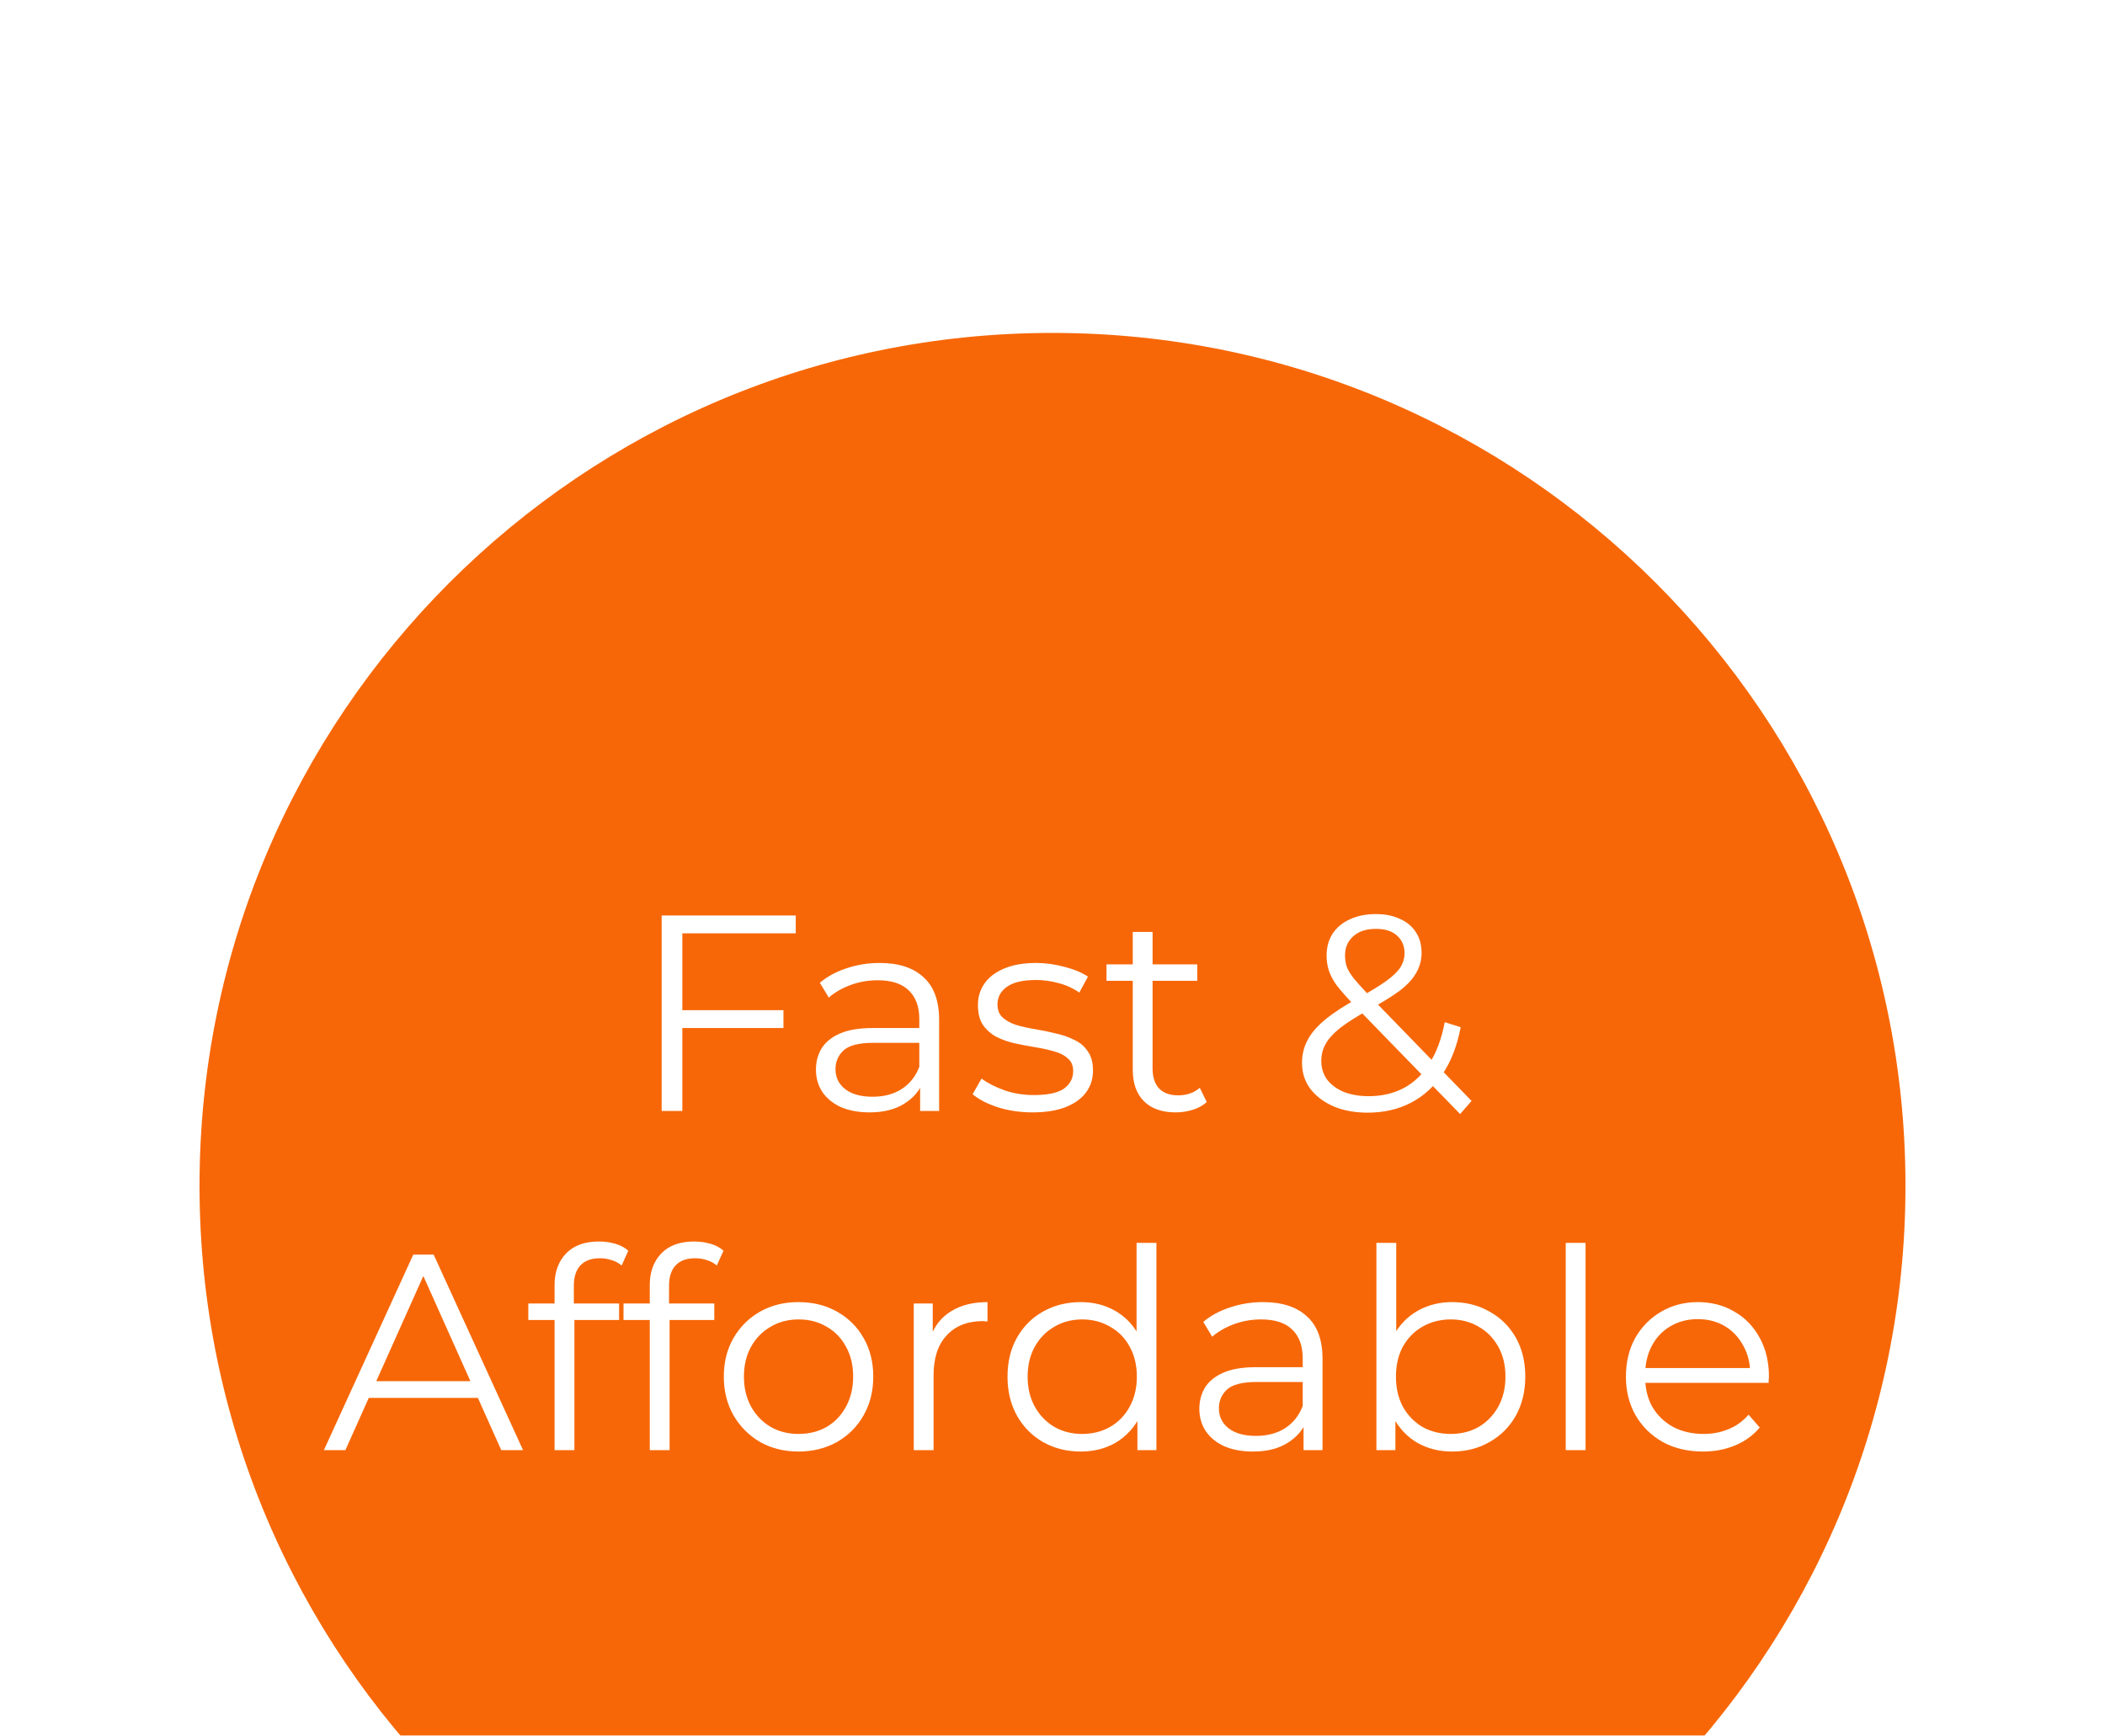
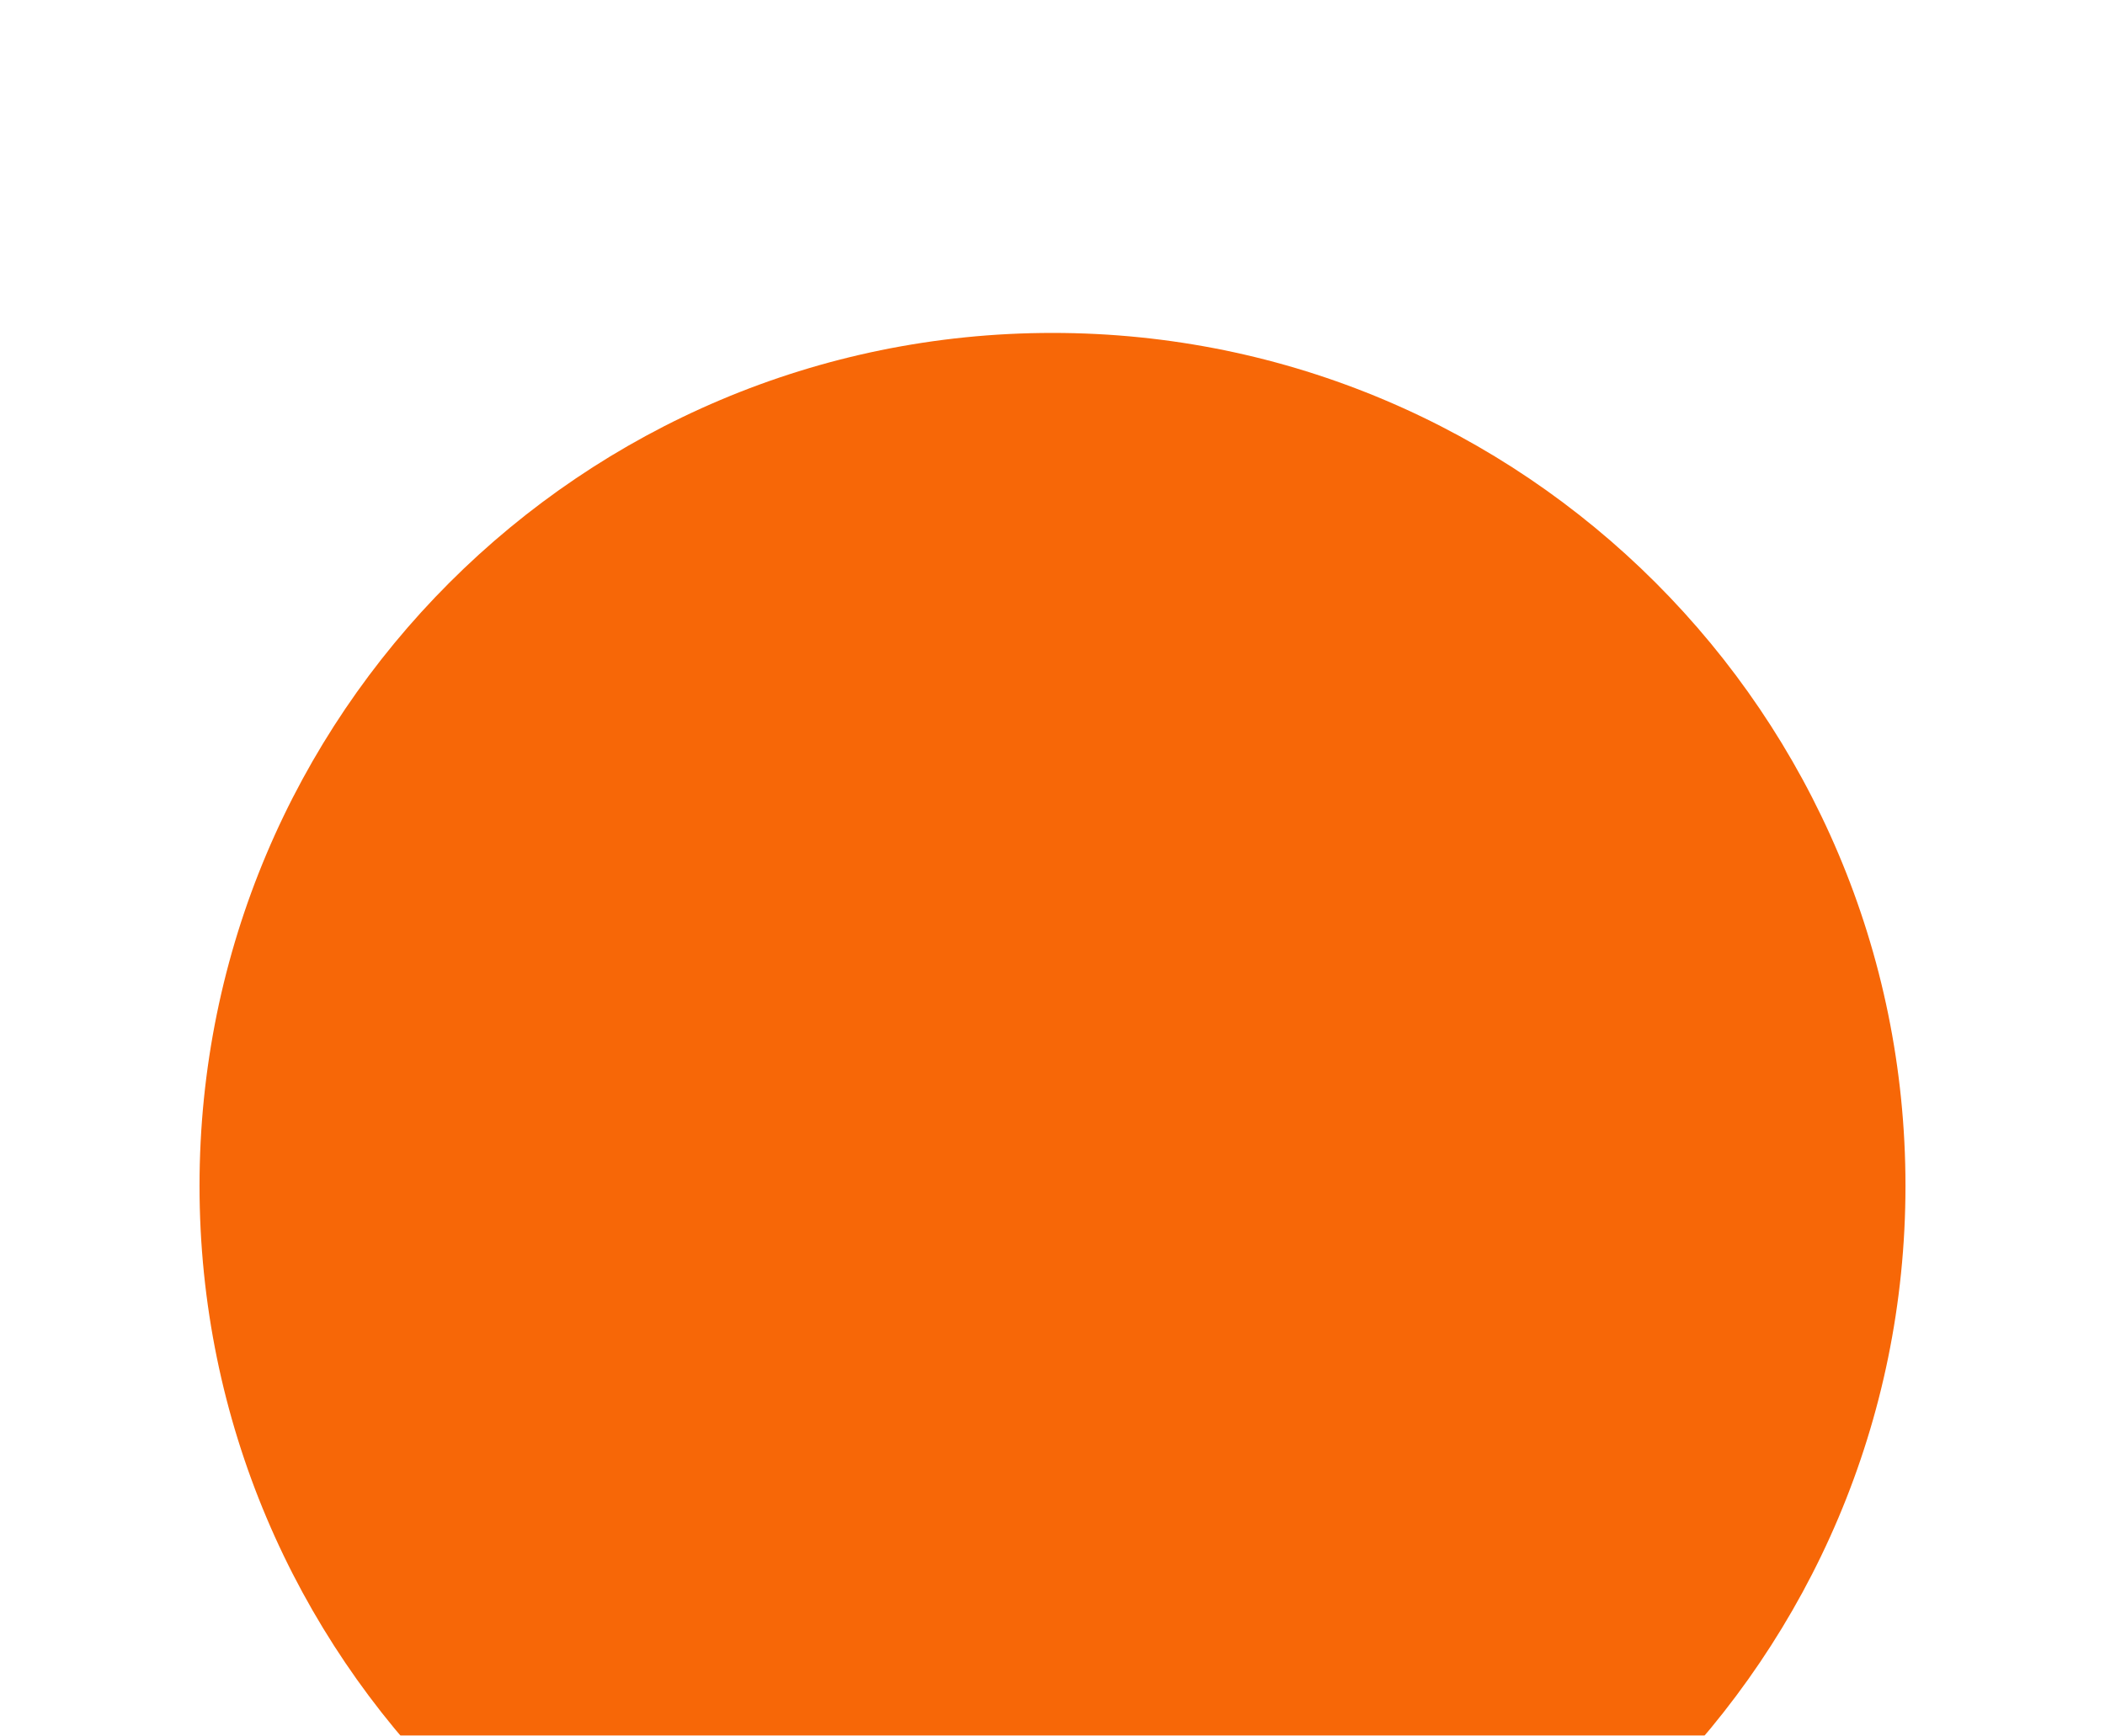
<svg xmlns="http://www.w3.org/2000/svg" width="211" height="174" viewBox="0 0 211 174" fill="none">
  <g filter="url(#filter0_ddd_879_22820)">
    <path d="M191 87.875C191 135.095 152.72 173.375 105.5 173.375C58.28 173.375 20 135.095 20 87.875C20 40.655 58.28 2.375 105.5 2.375C152.72 2.375 191 40.655 191 87.875Z" fill="#F76707" />
-     <path d="M68.171 70.267H78.531V72.059H68.171V70.267ZM68.395 80.375H66.323V60.775H79.763V62.567H68.395V80.375ZM92.232 80.375V77.127L92.148 76.595V71.163C92.148 69.912 91.793 68.951 91.084 68.279C90.393 67.607 89.357 67.271 87.976 67.271C87.024 67.271 86.119 67.43 85.26 67.747C84.401 68.064 83.673 68.484 83.076 69.007L82.18 67.523C82.927 66.888 83.823 66.403 84.868 66.067C85.913 65.712 87.015 65.535 88.172 65.535C90.076 65.535 91.541 66.011 92.568 66.963C93.613 67.896 94.136 69.324 94.136 71.247V80.375H92.232ZM87.164 80.515C86.063 80.515 85.101 80.338 84.28 79.983C83.477 79.61 82.861 79.106 82.432 78.471C82.003 77.818 81.788 77.071 81.788 76.231C81.788 75.466 81.965 74.775 82.32 74.159C82.693 73.524 83.291 73.02 84.112 72.647C84.952 72.255 86.072 72.059 87.472 72.059H92.54V73.543H87.528C86.109 73.543 85.12 73.795 84.56 74.299C84.019 74.803 83.748 75.428 83.748 76.175C83.748 77.015 84.075 77.687 84.728 78.191C85.381 78.695 86.296 78.947 87.472 78.947C88.592 78.947 89.553 78.695 90.356 78.191C91.177 77.668 91.775 76.922 92.148 75.951L92.596 77.323C92.223 78.294 91.569 79.068 90.636 79.647C89.721 80.226 88.564 80.515 87.164 80.515ZM103.484 80.515C102.27 80.515 101.122 80.347 100.04 80.011C98.957 79.656 98.108 79.218 97.492 78.695L98.388 77.127C98.985 77.575 99.75 77.967 100.684 78.303C101.617 78.62 102.597 78.779 103.624 78.779C105.024 78.779 106.032 78.564 106.648 78.135C107.264 77.687 107.572 77.099 107.572 76.371C107.572 75.83 107.394 75.41 107.04 75.111C106.704 74.794 106.256 74.56 105.696 74.411C105.136 74.243 104.51 74.103 103.82 73.991C103.129 73.879 102.438 73.748 101.748 73.599C101.076 73.45 100.46 73.235 99.9 72.955C99.34 72.656 98.882 72.255 98.528 71.751C98.192 71.247 98.024 70.575 98.024 69.735C98.024 68.932 98.248 68.214 98.696 67.579C99.144 66.944 99.797 66.45 100.656 66.095C101.533 65.722 102.597 65.535 103.848 65.535C104.8 65.535 105.752 65.666 106.704 65.927C107.656 66.17 108.44 66.496 109.056 66.907L108.188 68.503C107.534 68.055 106.834 67.738 106.088 67.551C105.341 67.346 104.594 67.243 103.848 67.243C102.522 67.243 101.542 67.476 100.908 67.943C100.292 68.391 99.984 68.97 99.984 69.679C99.984 70.239 100.152 70.678 100.488 70.995C100.842 71.312 101.3 71.564 101.86 71.751C102.438 71.919 103.064 72.059 103.736 72.171C104.426 72.283 105.108 72.423 105.78 72.591C106.47 72.74 107.096 72.955 107.656 73.235C108.234 73.496 108.692 73.879 109.028 74.383C109.382 74.868 109.56 75.512 109.56 76.315C109.56 77.174 109.317 77.92 108.832 78.555C108.365 79.171 107.674 79.656 106.76 80.011C105.864 80.347 104.772 80.515 103.484 80.515ZM117.856 80.515C116.474 80.515 115.41 80.142 114.664 79.395C113.917 78.648 113.544 77.594 113.544 76.231V62.427H115.532V76.119C115.532 76.978 115.746 77.64 116.176 78.107C116.624 78.574 117.258 78.807 118.08 78.807C118.957 78.807 119.685 78.555 120.264 78.051L120.964 79.479C120.572 79.834 120.096 80.095 119.536 80.263C118.994 80.431 118.434 80.515 117.856 80.515ZM110.912 67.327V65.675H120.012V67.327H110.912ZM137.091 80.543C135.821 80.543 134.692 80.338 133.703 79.927C132.713 79.498 131.929 78.91 131.351 78.163C130.791 77.416 130.511 76.548 130.511 75.559C130.511 74.719 130.697 73.954 131.071 73.263C131.444 72.554 132.041 71.863 132.863 71.191C133.703 70.5 134.813 69.782 136.195 69.035C137.371 68.382 138.285 67.822 138.939 67.355C139.611 66.87 140.087 66.412 140.367 65.983C140.647 65.535 140.787 65.059 140.787 64.555C140.787 63.827 140.535 63.239 140.031 62.791C139.545 62.343 138.845 62.119 137.931 62.119C136.941 62.119 136.176 62.371 135.635 62.875C135.093 63.36 134.823 63.995 134.823 64.779C134.823 65.171 134.879 65.544 134.991 65.899C135.121 66.254 135.355 66.646 135.691 67.075C136.045 67.504 136.531 68.046 137.147 68.699L147.507 79.367L146.359 80.683L135.551 69.567C134.897 68.876 134.375 68.279 133.983 67.775C133.609 67.252 133.348 66.758 133.199 66.291C133.049 65.824 132.975 65.33 132.975 64.807C132.975 63.967 133.171 63.239 133.563 62.623C133.973 61.988 134.552 61.503 135.299 61.167C136.045 60.812 136.923 60.635 137.931 60.635C138.845 60.635 139.639 60.794 140.311 61.111C141.001 61.41 141.533 61.848 141.907 62.427C142.299 63.006 142.495 63.706 142.495 64.527C142.495 65.236 142.317 65.899 141.963 66.515C141.627 67.131 141.067 67.738 140.283 68.335C139.499 68.914 138.435 69.567 137.091 70.295C135.915 70.948 134.981 71.546 134.291 72.087C133.619 72.628 133.143 73.16 132.863 73.683C132.583 74.187 132.443 74.747 132.443 75.363C132.443 76.072 132.639 76.698 133.031 77.239C133.441 77.762 134.001 78.172 134.711 78.471C135.439 78.751 136.269 78.891 137.203 78.891C138.509 78.891 139.676 78.62 140.703 78.079C141.729 77.538 142.588 76.716 143.279 75.615C143.988 74.514 144.501 73.132 144.819 71.471L146.415 71.975C146.06 73.842 145.453 75.41 144.595 76.679C143.736 77.948 142.672 78.91 141.403 79.563C140.133 80.216 138.696 80.543 137.091 80.543ZM32.466 114.375L41.426 94.775H43.47L52.43 114.375H50.246L42.014 95.979H42.854L34.622 114.375H32.466ZM35.994 109.139L36.61 107.459H48.006L48.622 109.139H35.994ZM55.589 114.375V97.827C55.589 96.52 55.971 95.466 56.736 94.663C57.502 93.86 58.603 93.459 60.041 93.459C60.6 93.459 61.142 93.534 61.664 93.683C62.187 93.832 62.626 94.066 62.98 94.383L62.309 95.867C62.029 95.624 61.702 95.447 61.328 95.335C60.955 95.204 60.554 95.139 60.124 95.139C59.285 95.139 58.641 95.372 58.193 95.839C57.745 96.306 57.52 96.996 57.52 97.911V100.151L57.577 101.075V114.375H55.589ZM52.956 101.327V99.675H62.056V101.327H52.956ZM65.131 114.375V97.827C65.131 96.52 65.514 95.466 66.279 94.663C67.045 93.86 68.146 93.459 69.583 93.459C70.143 93.459 70.685 93.534 71.207 93.683C71.73 93.832 72.169 94.066 72.523 94.383L71.851 95.867C71.571 95.624 71.245 95.447 70.871 95.335C70.498 95.204 70.097 95.139 69.667 95.139C68.827 95.139 68.183 95.372 67.735 95.839C67.287 96.306 67.063 96.996 67.063 97.911V100.151L67.119 101.075V114.375H65.131ZM62.499 101.327V99.675H71.599V101.327H62.499ZM80.03 114.515C78.611 114.515 77.332 114.198 76.194 113.563C75.074 112.91 74.187 112.023 73.534 110.903C72.88 109.764 72.554 108.467 72.554 107.011C72.554 105.536 72.88 104.239 73.534 103.119C74.187 101.999 75.074 101.122 76.194 100.487C77.314 99.852 78.592 99.535 80.03 99.535C81.486 99.535 82.774 99.852 83.894 100.487C85.032 101.122 85.919 101.999 86.554 103.119C87.207 104.239 87.534 105.536 87.534 107.011C87.534 108.467 87.207 109.764 86.554 110.903C85.919 112.023 85.032 112.91 83.894 113.563C82.755 114.198 81.467 114.515 80.03 114.515ZM80.03 112.751C81.094 112.751 82.036 112.518 82.858 112.051C83.679 111.566 84.323 110.894 84.79 110.035C85.275 109.158 85.518 108.15 85.518 107.011C85.518 105.854 85.275 104.846 84.79 103.987C84.323 103.128 83.679 102.466 82.858 101.999C82.036 101.514 81.103 101.271 80.058 101.271C79.012 101.271 78.079 101.514 77.258 101.999C76.436 102.466 75.783 103.128 75.298 103.987C74.812 104.846 74.57 105.854 74.57 107.011C74.57 108.15 74.812 109.158 75.298 110.035C75.783 110.894 76.436 111.566 77.258 112.051C78.079 112.518 79.003 112.751 80.03 112.751ZM91.592 114.375V99.675H93.496V103.679L93.3 102.979C93.711 101.859 94.402 101.01 95.372 100.431C96.343 99.834 97.547 99.535 98.984 99.535V101.467C98.91 101.467 98.835 101.467 98.76 101.467C98.686 101.448 98.611 101.439 98.536 101.439C96.987 101.439 95.774 101.915 94.896 102.867C94.019 103.8 93.58 105.135 93.58 106.871V114.375H91.592ZM108.327 114.515C106.927 114.515 105.667 114.198 104.547 113.563C103.446 112.928 102.578 112.051 101.943 110.931C101.308 109.792 100.991 108.486 100.991 107.011C100.991 105.518 101.308 104.211 101.943 103.091C102.578 101.971 103.446 101.103 104.547 100.487C105.667 99.852 106.927 99.535 108.327 99.535C109.615 99.535 110.763 99.824 111.771 100.403C112.798 100.982 113.61 101.831 114.207 102.951C114.823 104.052 115.131 105.406 115.131 107.011C115.131 108.598 114.832 109.951 114.235 111.071C113.638 112.191 112.826 113.05 111.799 113.647C110.791 114.226 109.634 114.515 108.327 114.515ZM108.467 112.751C109.512 112.751 110.446 112.518 111.267 112.051C112.107 111.566 112.76 110.894 113.227 110.035C113.712 109.158 113.955 108.15 113.955 107.011C113.955 105.854 113.712 104.846 113.227 103.987C112.76 103.128 112.107 102.466 111.267 101.999C110.446 101.514 109.512 101.271 108.467 101.271C107.44 101.271 106.516 101.514 105.695 101.999C104.874 102.466 104.22 103.128 103.735 103.987C103.25 104.846 103.007 105.854 103.007 107.011C103.007 108.15 103.25 109.158 103.735 110.035C104.22 110.894 104.874 111.566 105.695 112.051C106.516 112.518 107.44 112.751 108.467 112.751ZM114.011 114.375V109.951L114.207 106.983L113.927 104.015V93.599H115.915V114.375H114.011ZM130.664 114.375V111.127L130.58 110.595V105.163C130.58 103.912 130.225 102.951 129.516 102.279C128.825 101.607 127.789 101.271 126.408 101.271C125.456 101.271 124.55 101.43 123.692 101.747C122.833 102.064 122.105 102.484 121.508 103.007L120.612 101.523C121.358 100.888 122.254 100.403 123.3 100.067C124.345 99.712 125.446 99.535 126.604 99.535C128.508 99.535 129.973 100.011 131 100.963C132.045 101.896 132.568 103.324 132.568 105.247V114.375H130.664ZM125.596 114.515C124.494 114.515 123.533 114.338 122.712 113.983C121.909 113.61 121.293 113.106 120.864 112.471C120.434 111.818 120.22 111.071 120.22 110.231C120.22 109.466 120.397 108.775 120.752 108.159C121.125 107.524 121.722 107.02 122.544 106.647C123.384 106.255 124.504 106.059 125.904 106.059H130.972V107.543H125.96C124.541 107.543 123.552 107.795 122.992 108.299C122.45 108.803 122.18 109.428 122.18 110.175C122.18 111.015 122.506 111.687 123.16 112.191C123.813 112.695 124.728 112.947 125.904 112.947C127.024 112.947 127.985 112.695 128.788 112.191C129.609 111.668 130.206 110.922 130.58 109.951L131.028 111.323C130.654 112.294 130.001 113.068 129.068 113.647C128.153 114.226 126.996 114.515 125.596 114.515ZM145.555 114.515C144.267 114.515 143.11 114.226 142.083 113.647C141.057 113.05 140.245 112.191 139.647 111.071C139.05 109.951 138.751 108.598 138.751 107.011C138.751 105.406 139.05 104.052 139.647 102.951C140.263 101.831 141.085 100.982 142.111 100.403C143.138 99.824 144.286 99.535 145.555 99.535C146.955 99.535 148.206 99.852 149.307 100.487C150.427 101.103 151.305 101.971 151.939 103.091C152.574 104.211 152.891 105.518 152.891 107.011C152.891 108.486 152.574 109.792 151.939 110.931C151.305 112.051 150.427 112.928 149.307 113.563C148.206 114.198 146.955 114.515 145.555 114.515ZM137.967 114.375V93.599H139.955V104.015L139.675 106.983L139.871 109.951V114.375H137.967ZM145.415 112.751C146.461 112.751 147.394 112.518 148.215 112.051C149.037 111.566 149.69 110.894 150.175 110.035C150.661 109.158 150.903 108.15 150.903 107.011C150.903 105.854 150.661 104.846 150.175 103.987C149.69 103.128 149.037 102.466 148.215 101.999C147.394 101.514 146.461 101.271 145.415 101.271C144.37 101.271 143.427 101.514 142.587 101.999C141.766 102.466 141.113 103.128 140.627 103.987C140.161 104.846 139.927 105.854 139.927 107.011C139.927 108.15 140.161 109.158 140.627 110.035C141.113 110.894 141.766 111.566 142.587 112.051C143.427 112.518 144.37 112.751 145.415 112.751ZM156.944 114.375V93.599H158.932V114.375H156.944ZM170.707 114.515C169.177 114.515 167.833 114.198 166.675 113.563C165.518 112.91 164.613 112.023 163.959 110.903C163.306 109.764 162.979 108.467 162.979 107.011C162.979 105.555 163.287 104.267 163.903 103.147C164.538 102.027 165.397 101.15 166.479 100.515C167.581 99.862 168.813 99.535 170.175 99.535C171.557 99.535 172.779 99.852 173.843 100.487C174.926 101.103 175.775 101.98 176.391 103.119C177.007 104.239 177.315 105.536 177.315 107.011C177.315 107.104 177.306 107.207 177.287 107.319C177.287 107.412 177.287 107.515 177.287 107.627H164.491V106.143H176.223L175.439 106.731C175.439 105.667 175.206 104.724 174.739 103.903C174.291 103.063 173.675 102.41 172.891 101.943C172.107 101.476 171.202 101.243 170.175 101.243C169.167 101.243 168.262 101.476 167.459 101.943C166.657 102.41 166.031 103.063 165.583 103.903C165.135 104.743 164.911 105.704 164.911 106.787V107.095C164.911 108.215 165.154 109.204 165.639 110.063C166.143 110.903 166.834 111.566 167.711 112.051C168.607 112.518 169.625 112.751 170.763 112.751C171.659 112.751 172.49 112.592 173.255 112.275C174.039 111.958 174.711 111.472 175.271 110.819L176.391 112.107C175.738 112.891 174.917 113.488 173.927 113.899C172.957 114.31 171.883 114.515 170.707 114.515Z" fill="white" />
  </g>
  <defs>
    <filter id="filter0_ddd_879_22820" x="0" y="0.375" width="211" height="213" filterUnits="userSpaceOnUse" color-interpolation-filters="sRGB">
      <feFlood flood-opacity="0" result="BackgroundImageFix" />
      <feColorMatrix in="SourceAlpha" type="matrix" values="0 0 0 0 0 0 0 0 0 0 0 0 0 0 0 0 0 0 127 0" result="hardAlpha" />
      <feOffset dy="1" />
      <feGaussianBlur stdDeviation="1.5" />
      <feComposite in2="hardAlpha" operator="out" />
      <feColorMatrix type="matrix" values="0 0 0 0 0 0 0 0 0 0 0 0 0 0 0 0 0 0 0.051 0" />
      <feBlend mode="normal" in2="BackgroundImageFix" result="effect1_dropShadow_879_22820" />
      <feColorMatrix in="SourceAlpha" type="matrix" values="0 0 0 0 0 0 0 0 0 0 0 0 0 0 0 0 0 0 127 0" result="hardAlpha" />
      <feMorphology radius="5" operator="erode" in="SourceAlpha" result="effect2_dropShadow_879_22820" />
      <feOffset dy="20" />
      <feGaussianBlur stdDeviation="12.5" />
      <feComposite in2="hardAlpha" operator="out" />
      <feColorMatrix type="matrix" values="0 0 0 0 0 0 0 0 0 0 0 0 0 0 0 0 0 0 0.102 0" />
      <feBlend mode="normal" in2="effect1_dropShadow_879_22820" result="effect2_dropShadow_879_22820" />
      <feColorMatrix in="SourceAlpha" type="matrix" values="0 0 0 0 0 0 0 0 0 0 0 0 0 0 0 0 0 0 127 0" result="hardAlpha" />
      <feMorphology radius="5" operator="erode" in="SourceAlpha" result="effect3_dropShadow_879_22820" />
      <feOffset dy="10" />
      <feGaussianBlur stdDeviation="5" />
      <feComposite in2="hardAlpha" operator="out" />
      <feColorMatrix type="matrix" values="0 0 0 0 0 0 0 0 0 0 0 0 0 0 0 0 0 0 0.039 0" />
      <feBlend mode="normal" in2="effect2_dropShadow_879_22820" result="effect3_dropShadow_879_22820" />
      <feBlend mode="normal" in="SourceGraphic" in2="effect3_dropShadow_879_22820" result="shape" />
    </filter>
  </defs>
</svg>